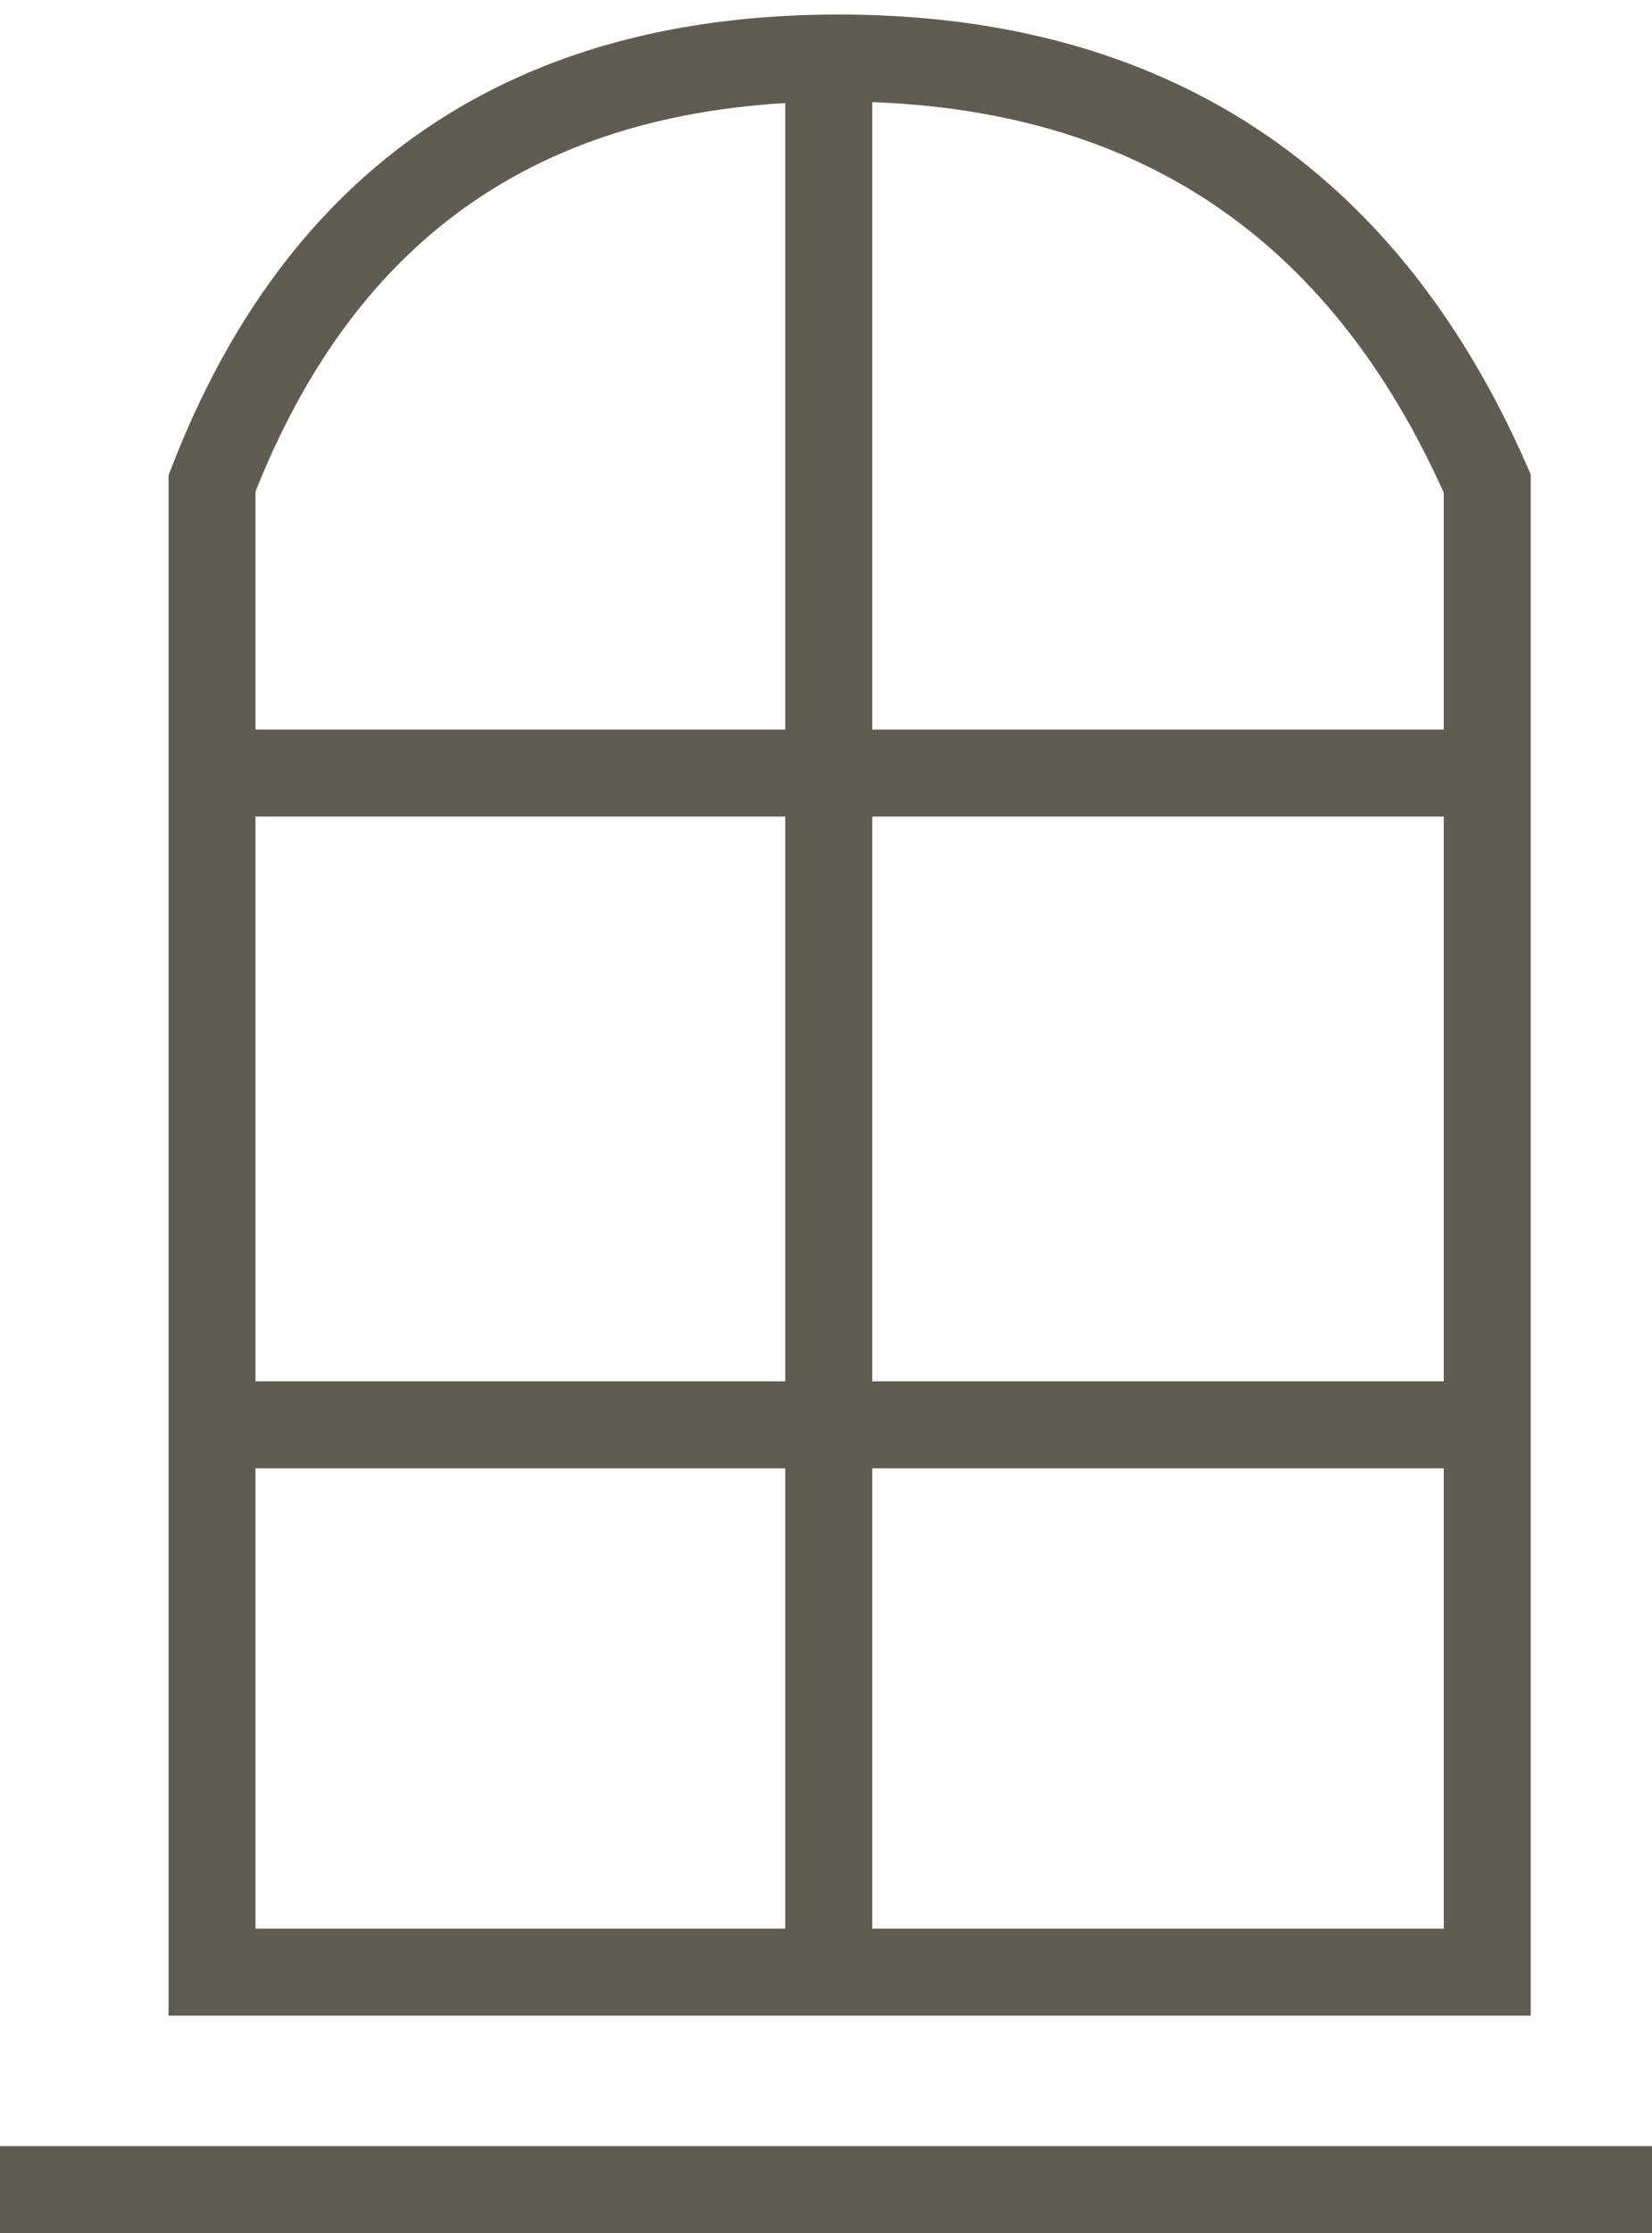
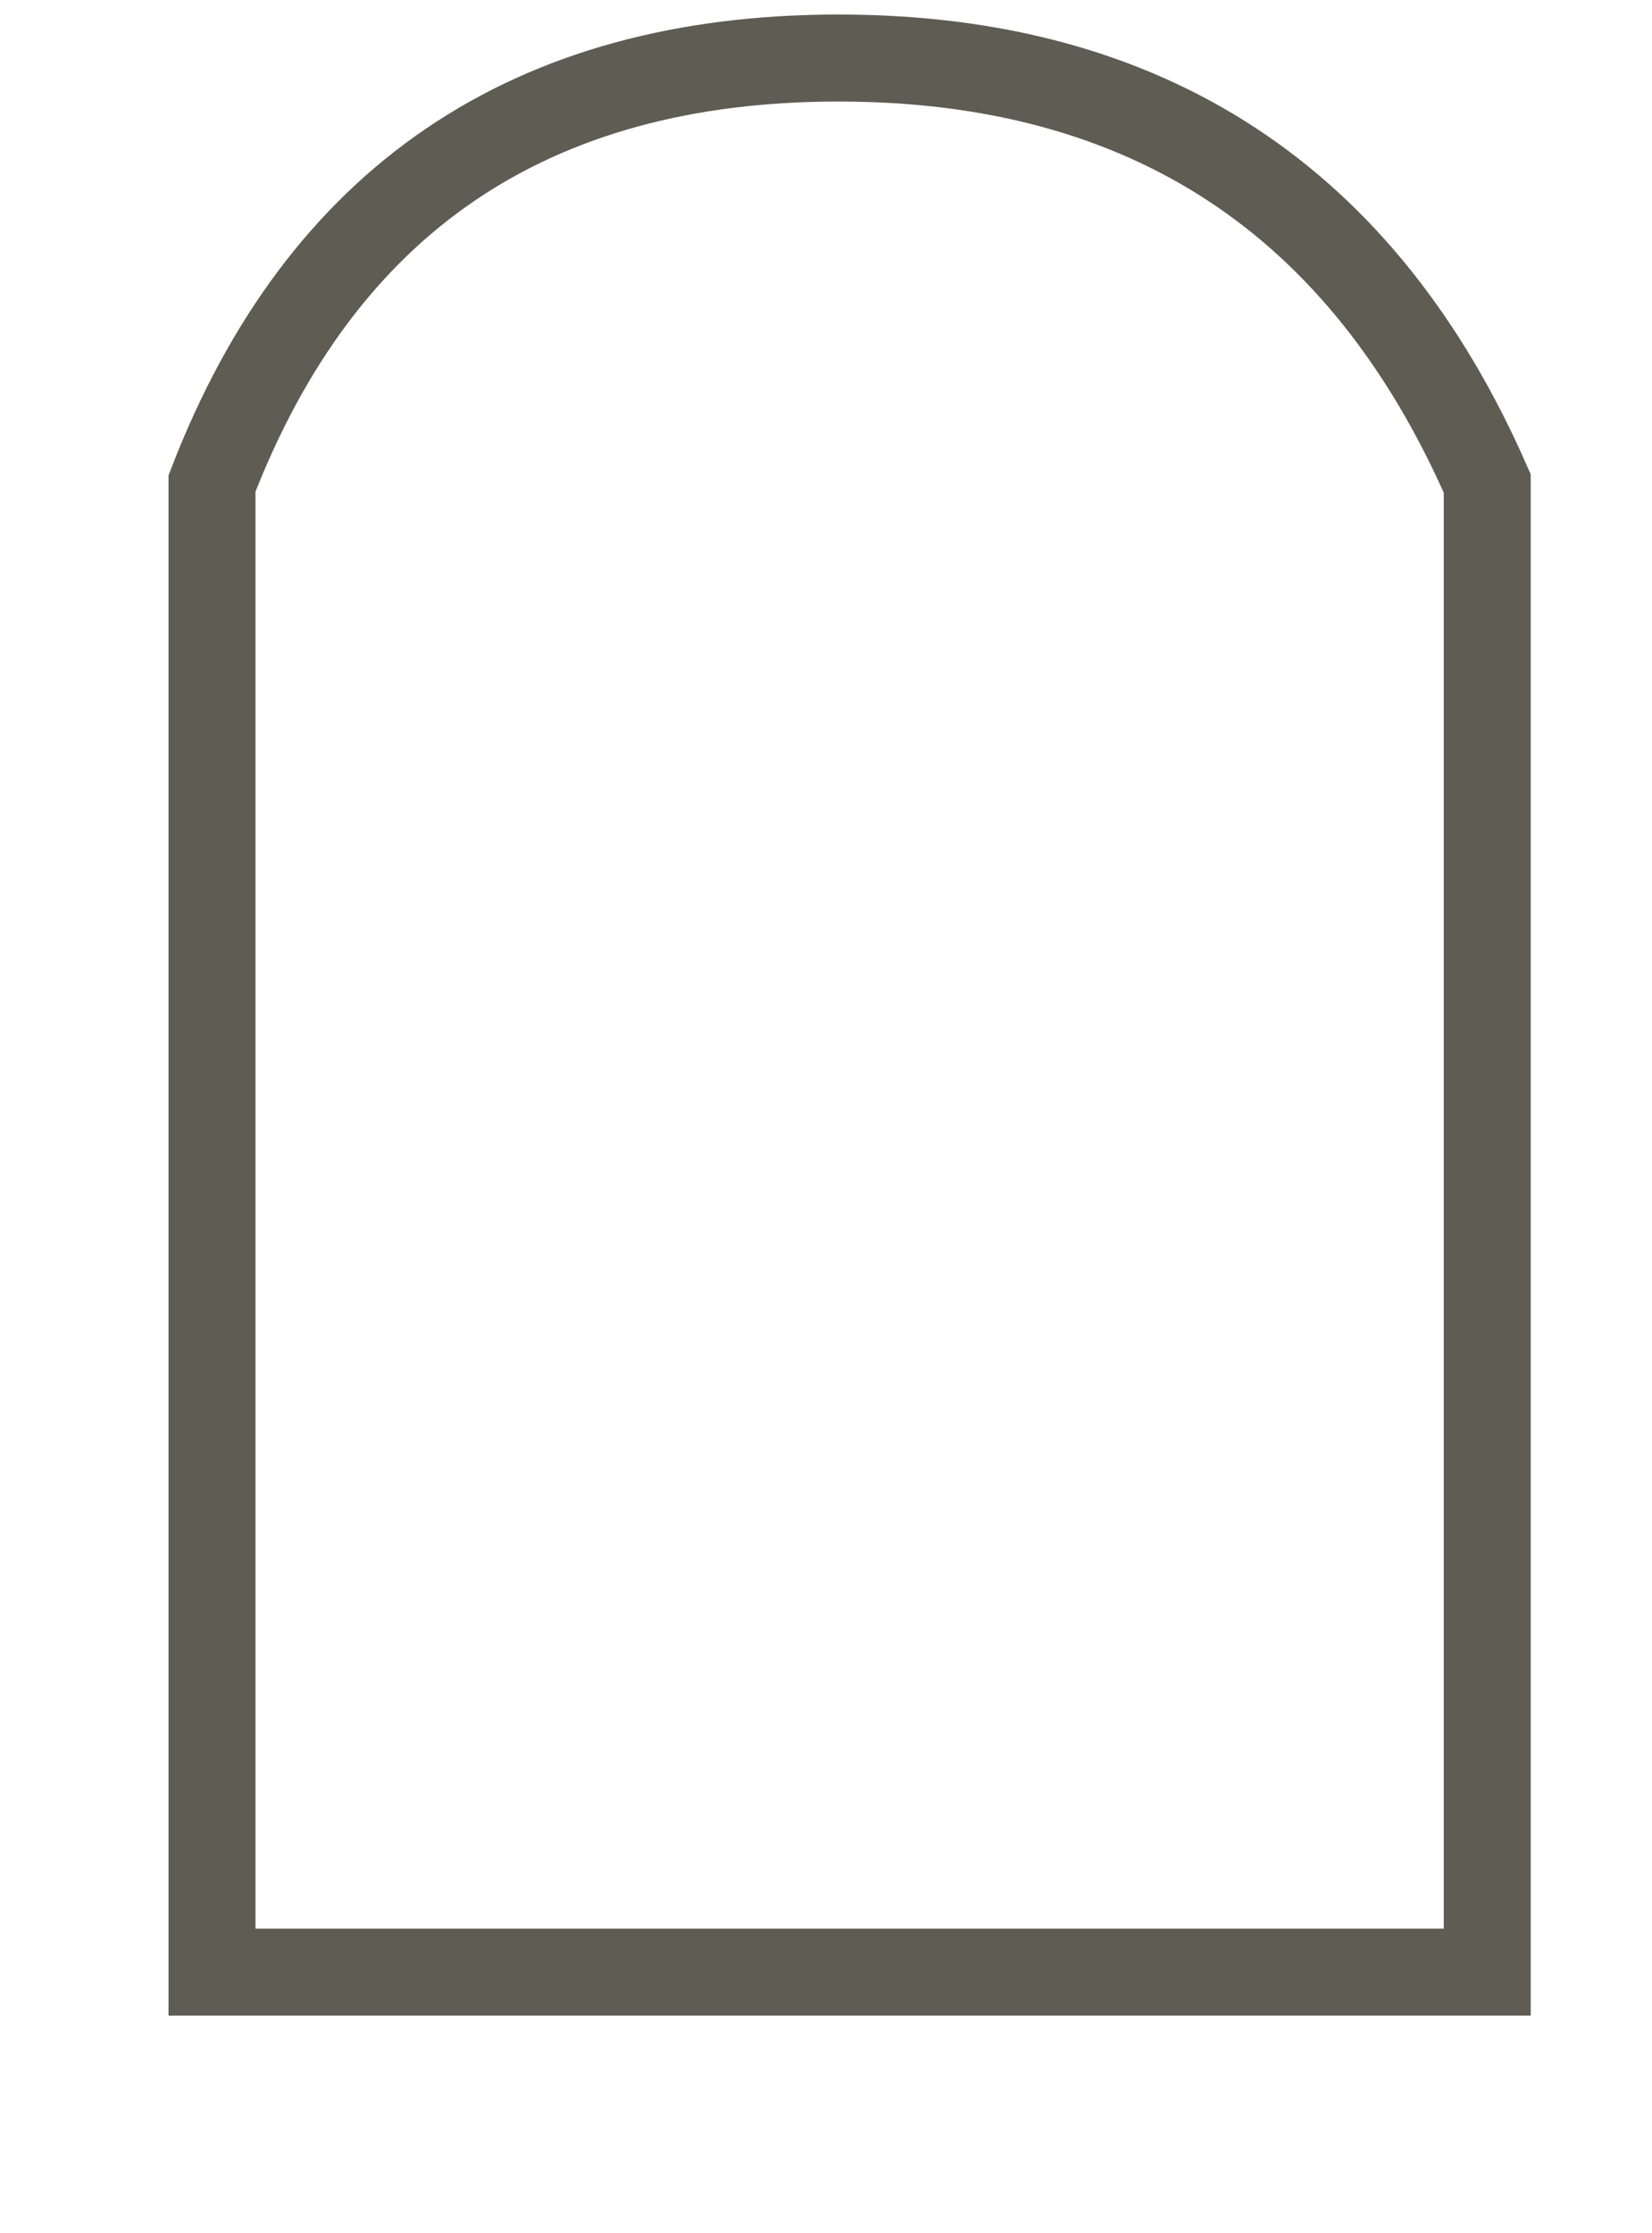
<svg xmlns="http://www.w3.org/2000/svg" width="57" height="77" viewBox="0 0 57 77">
  <g fill="none" fill-rule="evenodd" transform="translate(0 1.998)">
-     <rect width="57" height="3" y="72.002" fill="#5E5C53" />
    <path stroke="#5E5C53" stroke-width="3" d="M7.315,66.003 L51.315,66.003 L51.315,14.672 C47.028,4.893 39.567,0.003 28.933,0.003 C18.298,0.003 11.092,4.893 7.315,14.672 L7.315,66.003 Z" />
-     <rect width="3" height="66" x="27.094" fill="#5E5C53" />
-     <polygon fill="#5E5C53" points="27.246 2.658 30.246 2.658 30.246 46.658 27.246 46.658" transform="rotate(-90 28.746 24.658)" />
-     <polygon fill="#5E5C53" points="27.246 25.132 30.246 25.132 30.246 69.132 27.246 69.132" transform="rotate(-90 28.746 47.132)" />
  </g>
</svg>